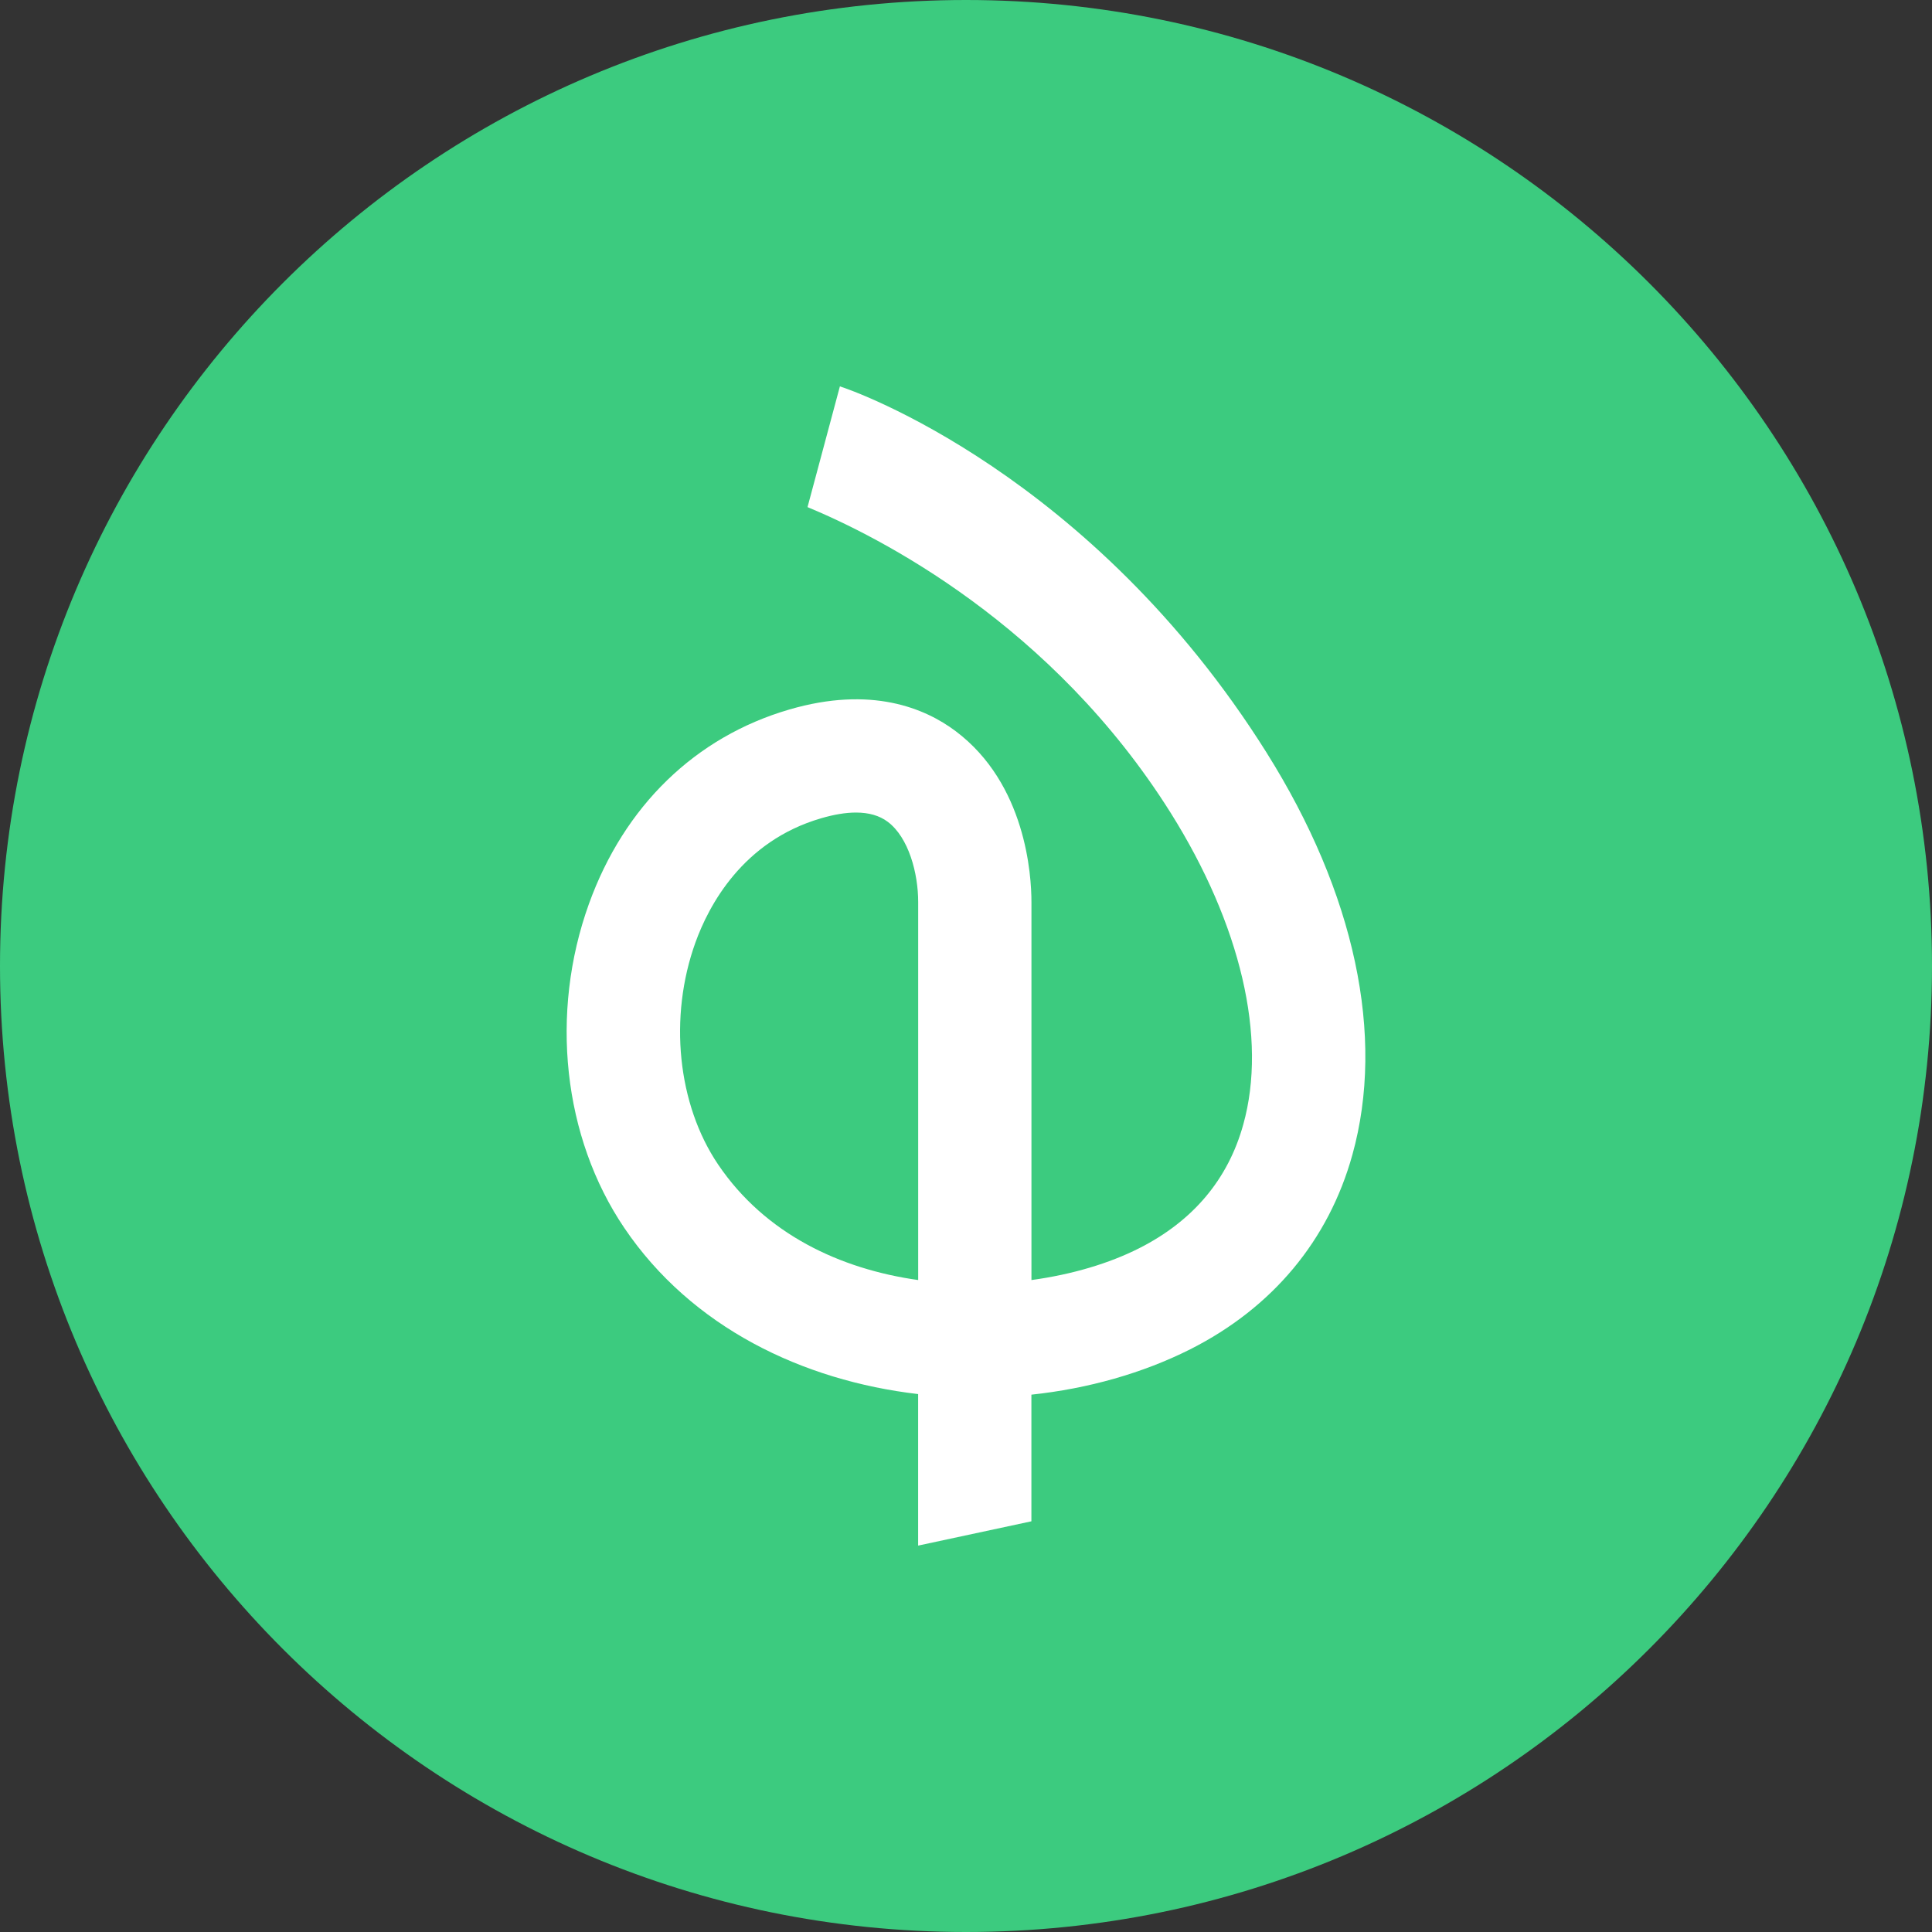
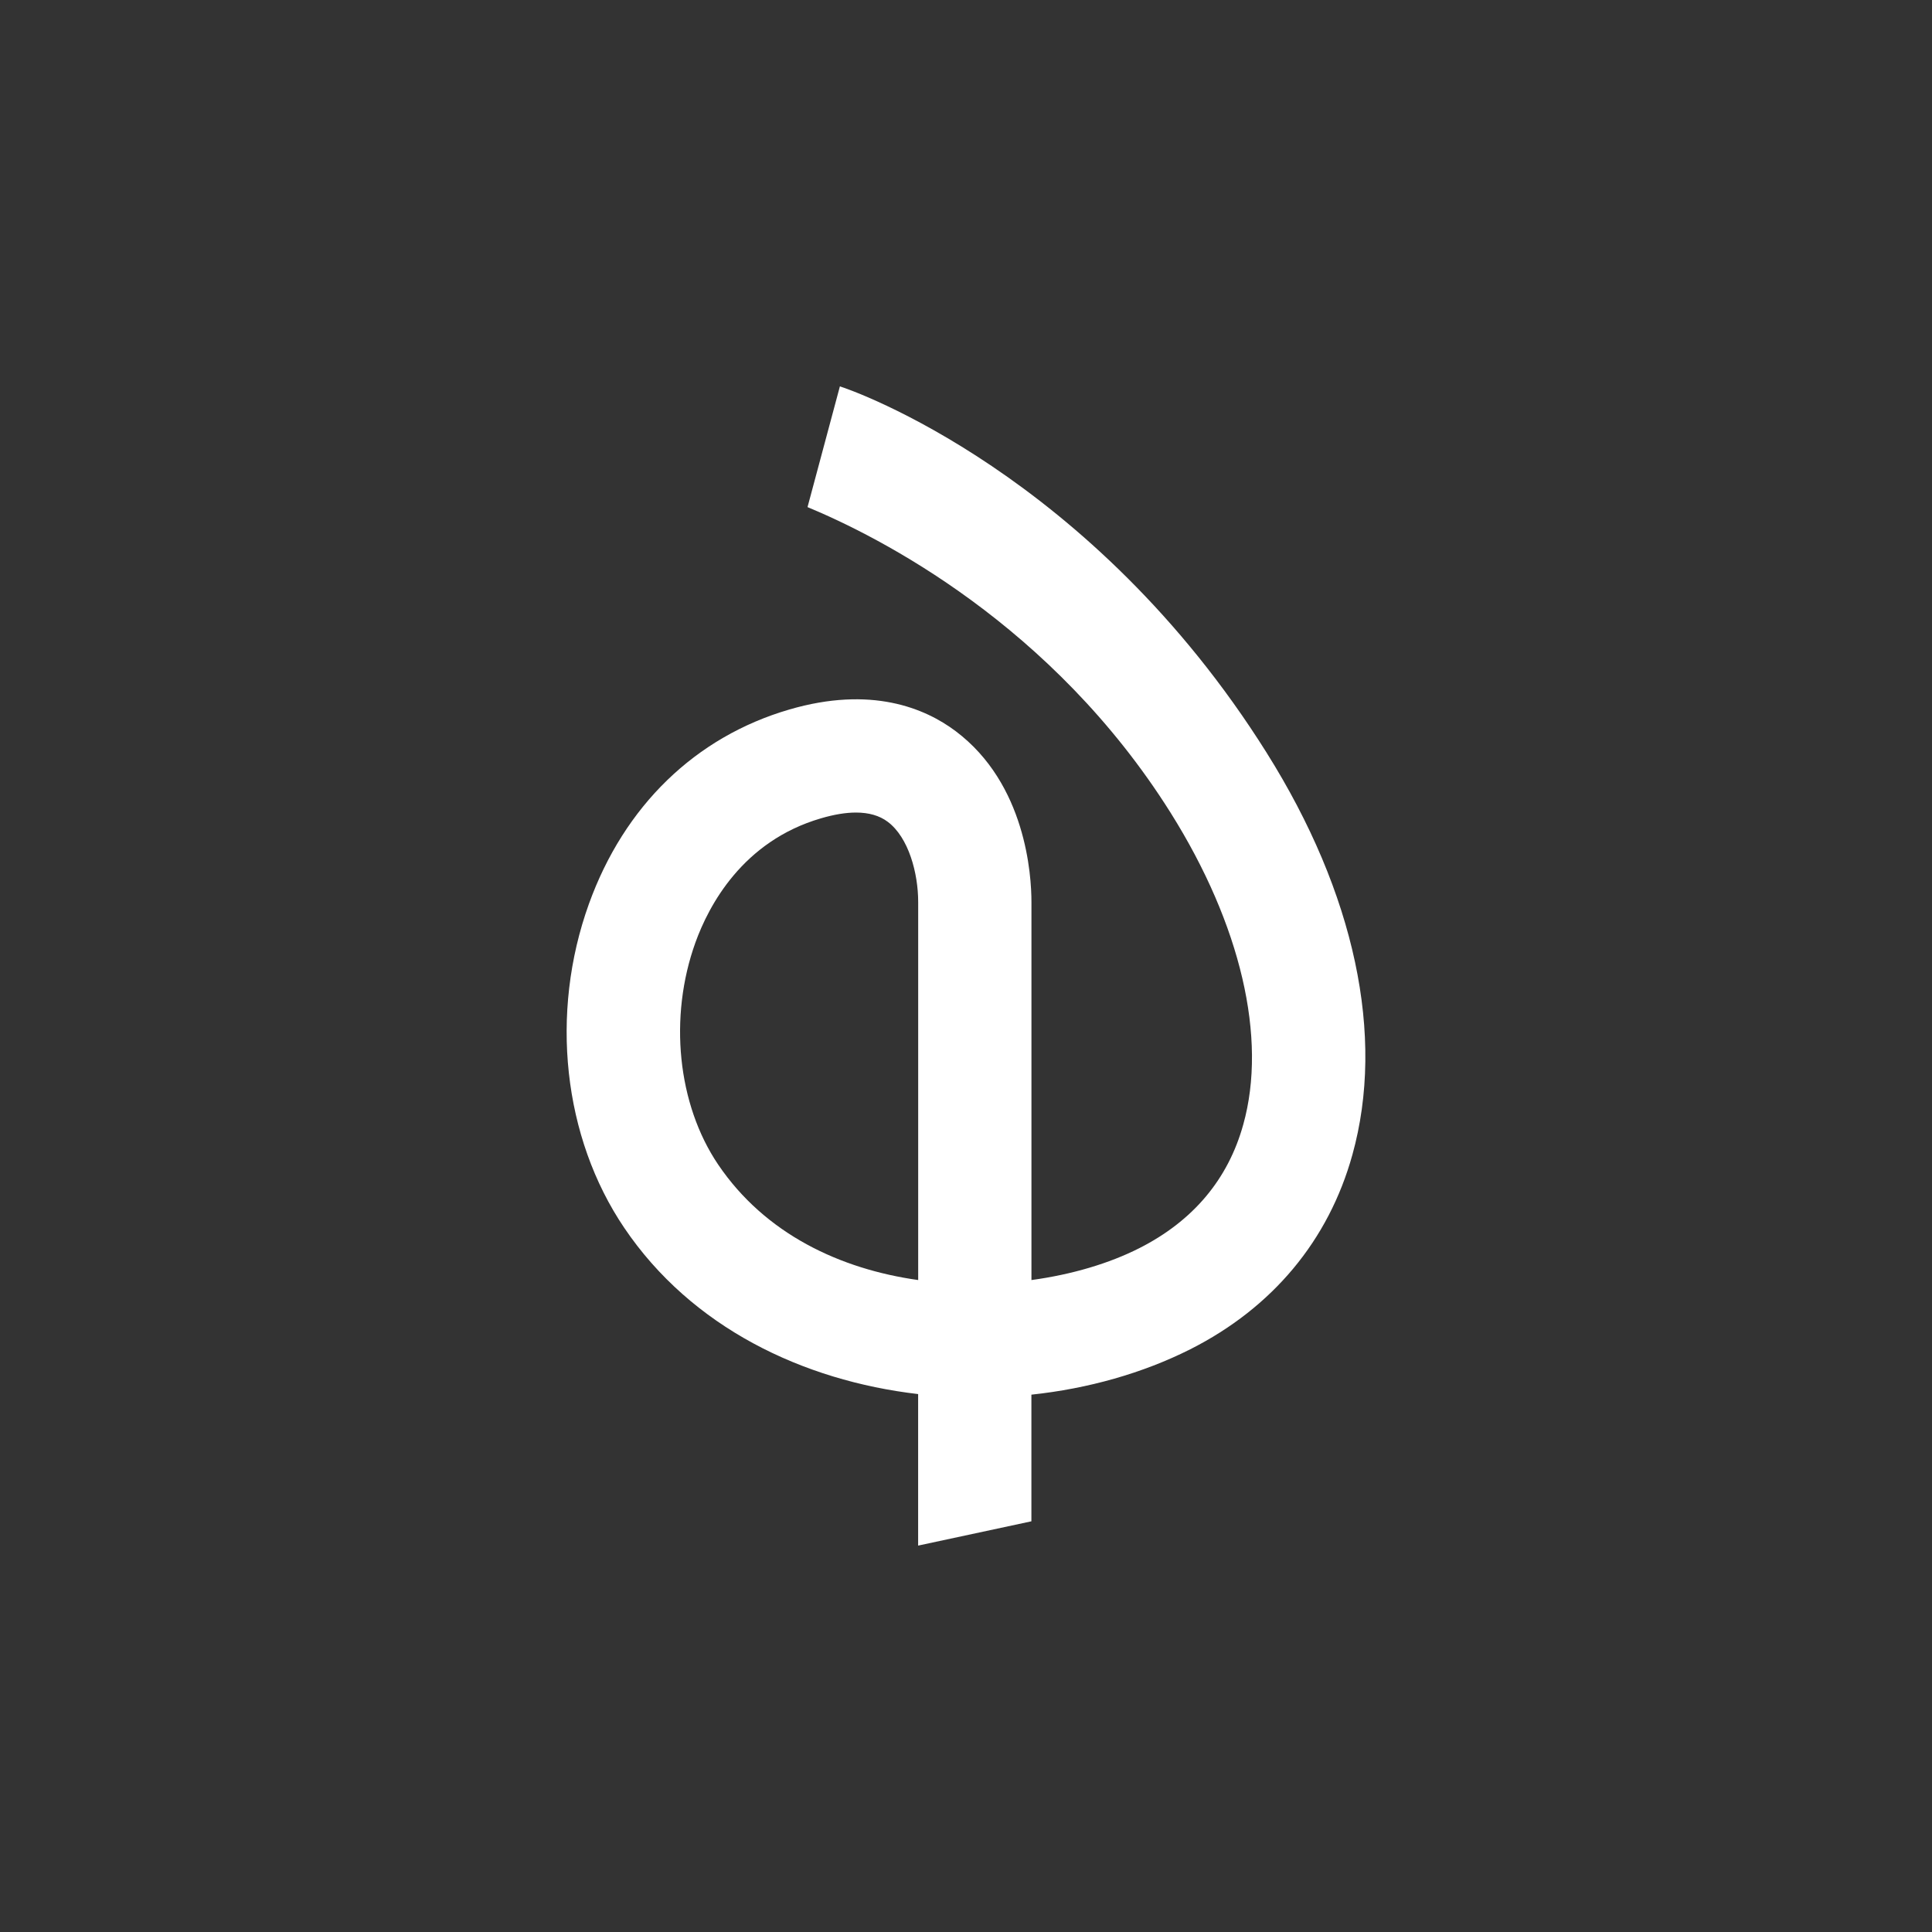
<svg xmlns="http://www.w3.org/2000/svg" width="40" height="40" viewBox="0 0 40 40" fill="none">
  <rect x="0" y="0" width="40" height="40" fill="#333333" stroke="none" />
-   <path d="M0 20C0 8.954 8.954 0 20 0C31.046 0 40 8.954 40 20C40 31.046 31.046 40 20 40C8.954 40 0 31.046 0 20Z" fill="#3CCB7F" />
  <path d="M26.224 15.584C22.595 9.804 17.629 8.07 17.389 8L16.719 10.499C18.194 11.111 21.782 12.921 24.238 16.83C25.689 19.143 26.24 21.494 25.741 23.28C25.427 24.417 24.699 25.28 23.586 25.843C22.966 26.157 22.194 26.388 21.355 26.502V18.675C21.355 18.121 21.241 16.23 19.785 15.137C19.149 14.66 18.035 14.195 16.341 14.69C14.397 15.257 12.924 16.686 12.193 18.714C11.377 20.979 11.657 23.548 12.925 25.422C14.318 27.483 16.619 28.584 19.009 28.863V32L21.354 31.497V28.875C22.528 28.75 23.658 28.431 24.642 27.936C26.346 27.075 27.508 25.681 28 23.907C28.683 21.451 28.052 18.494 26.223 15.583L26.224 15.584ZM19.01 26.502C17.402 26.276 15.843 25.552 14.868 24.11C14.026 22.864 13.841 21.059 14.399 19.511C14.672 18.755 15.371 17.416 16.999 16.942C17.268 16.863 17.51 16.823 17.721 16.823C17.989 16.823 18.209 16.886 18.379 17.014C18.815 17.34 19.01 18.084 19.01 18.675V26.502Z" fill="white" />
</svg>